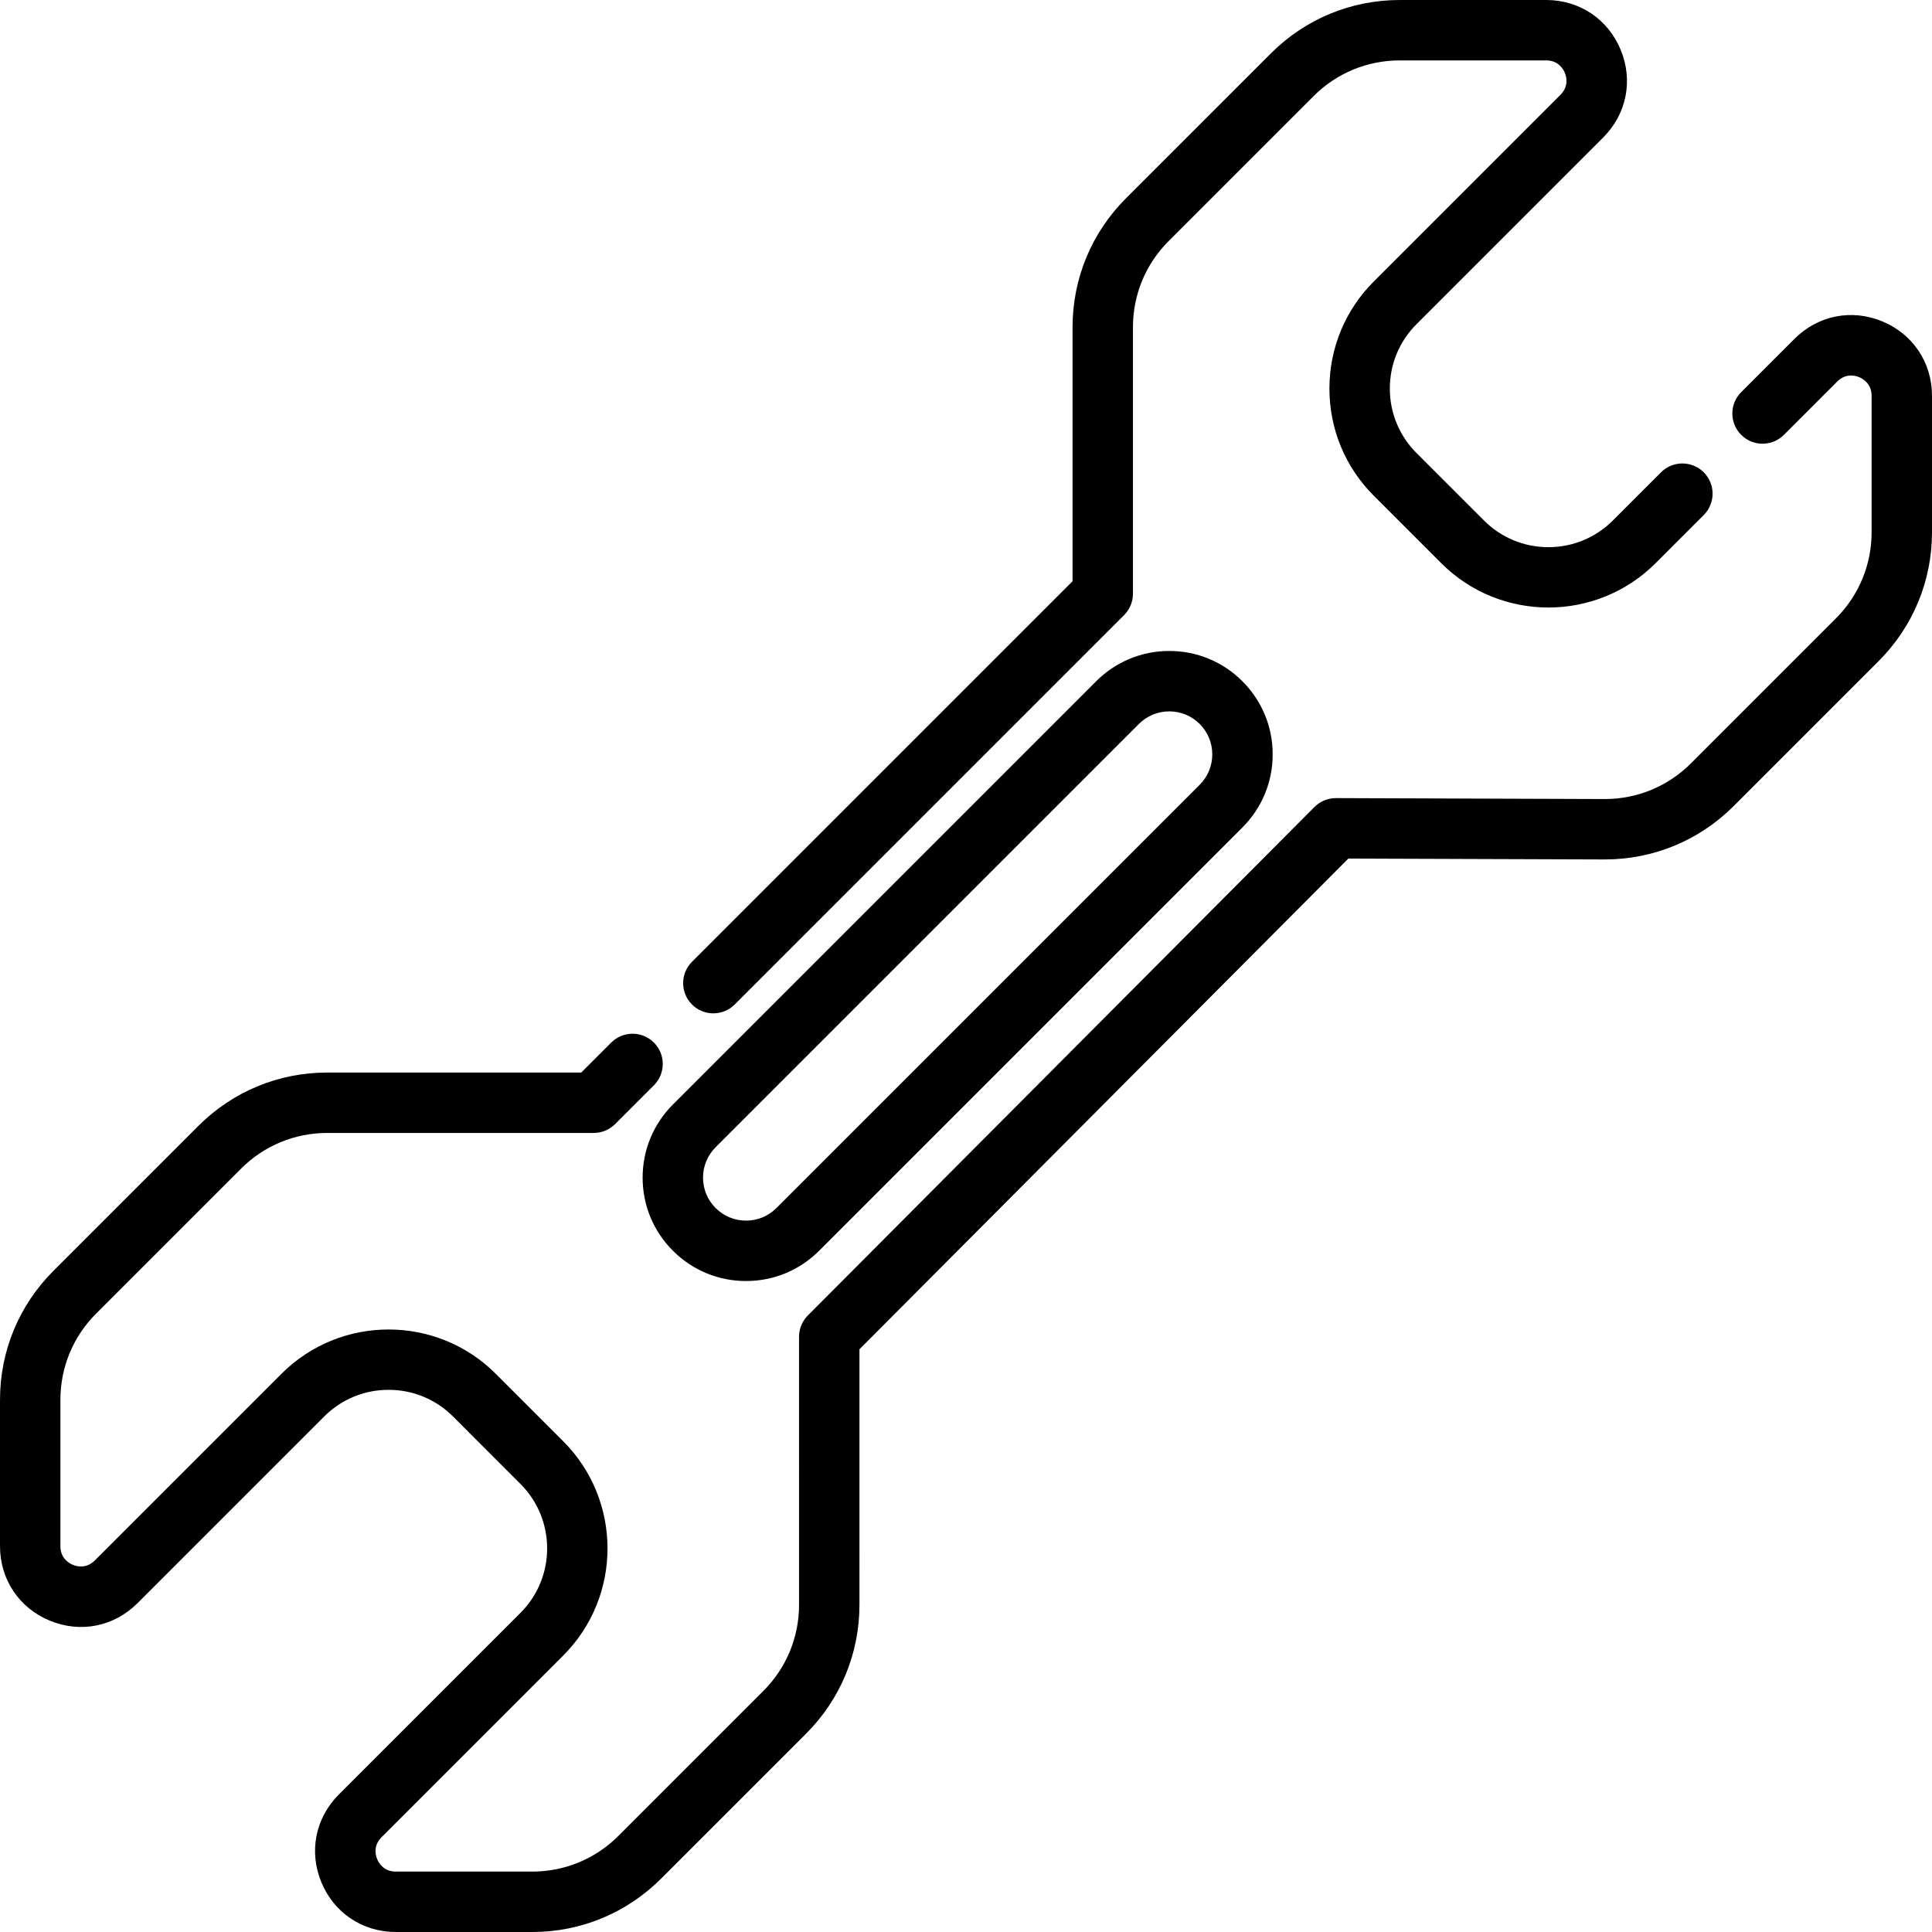
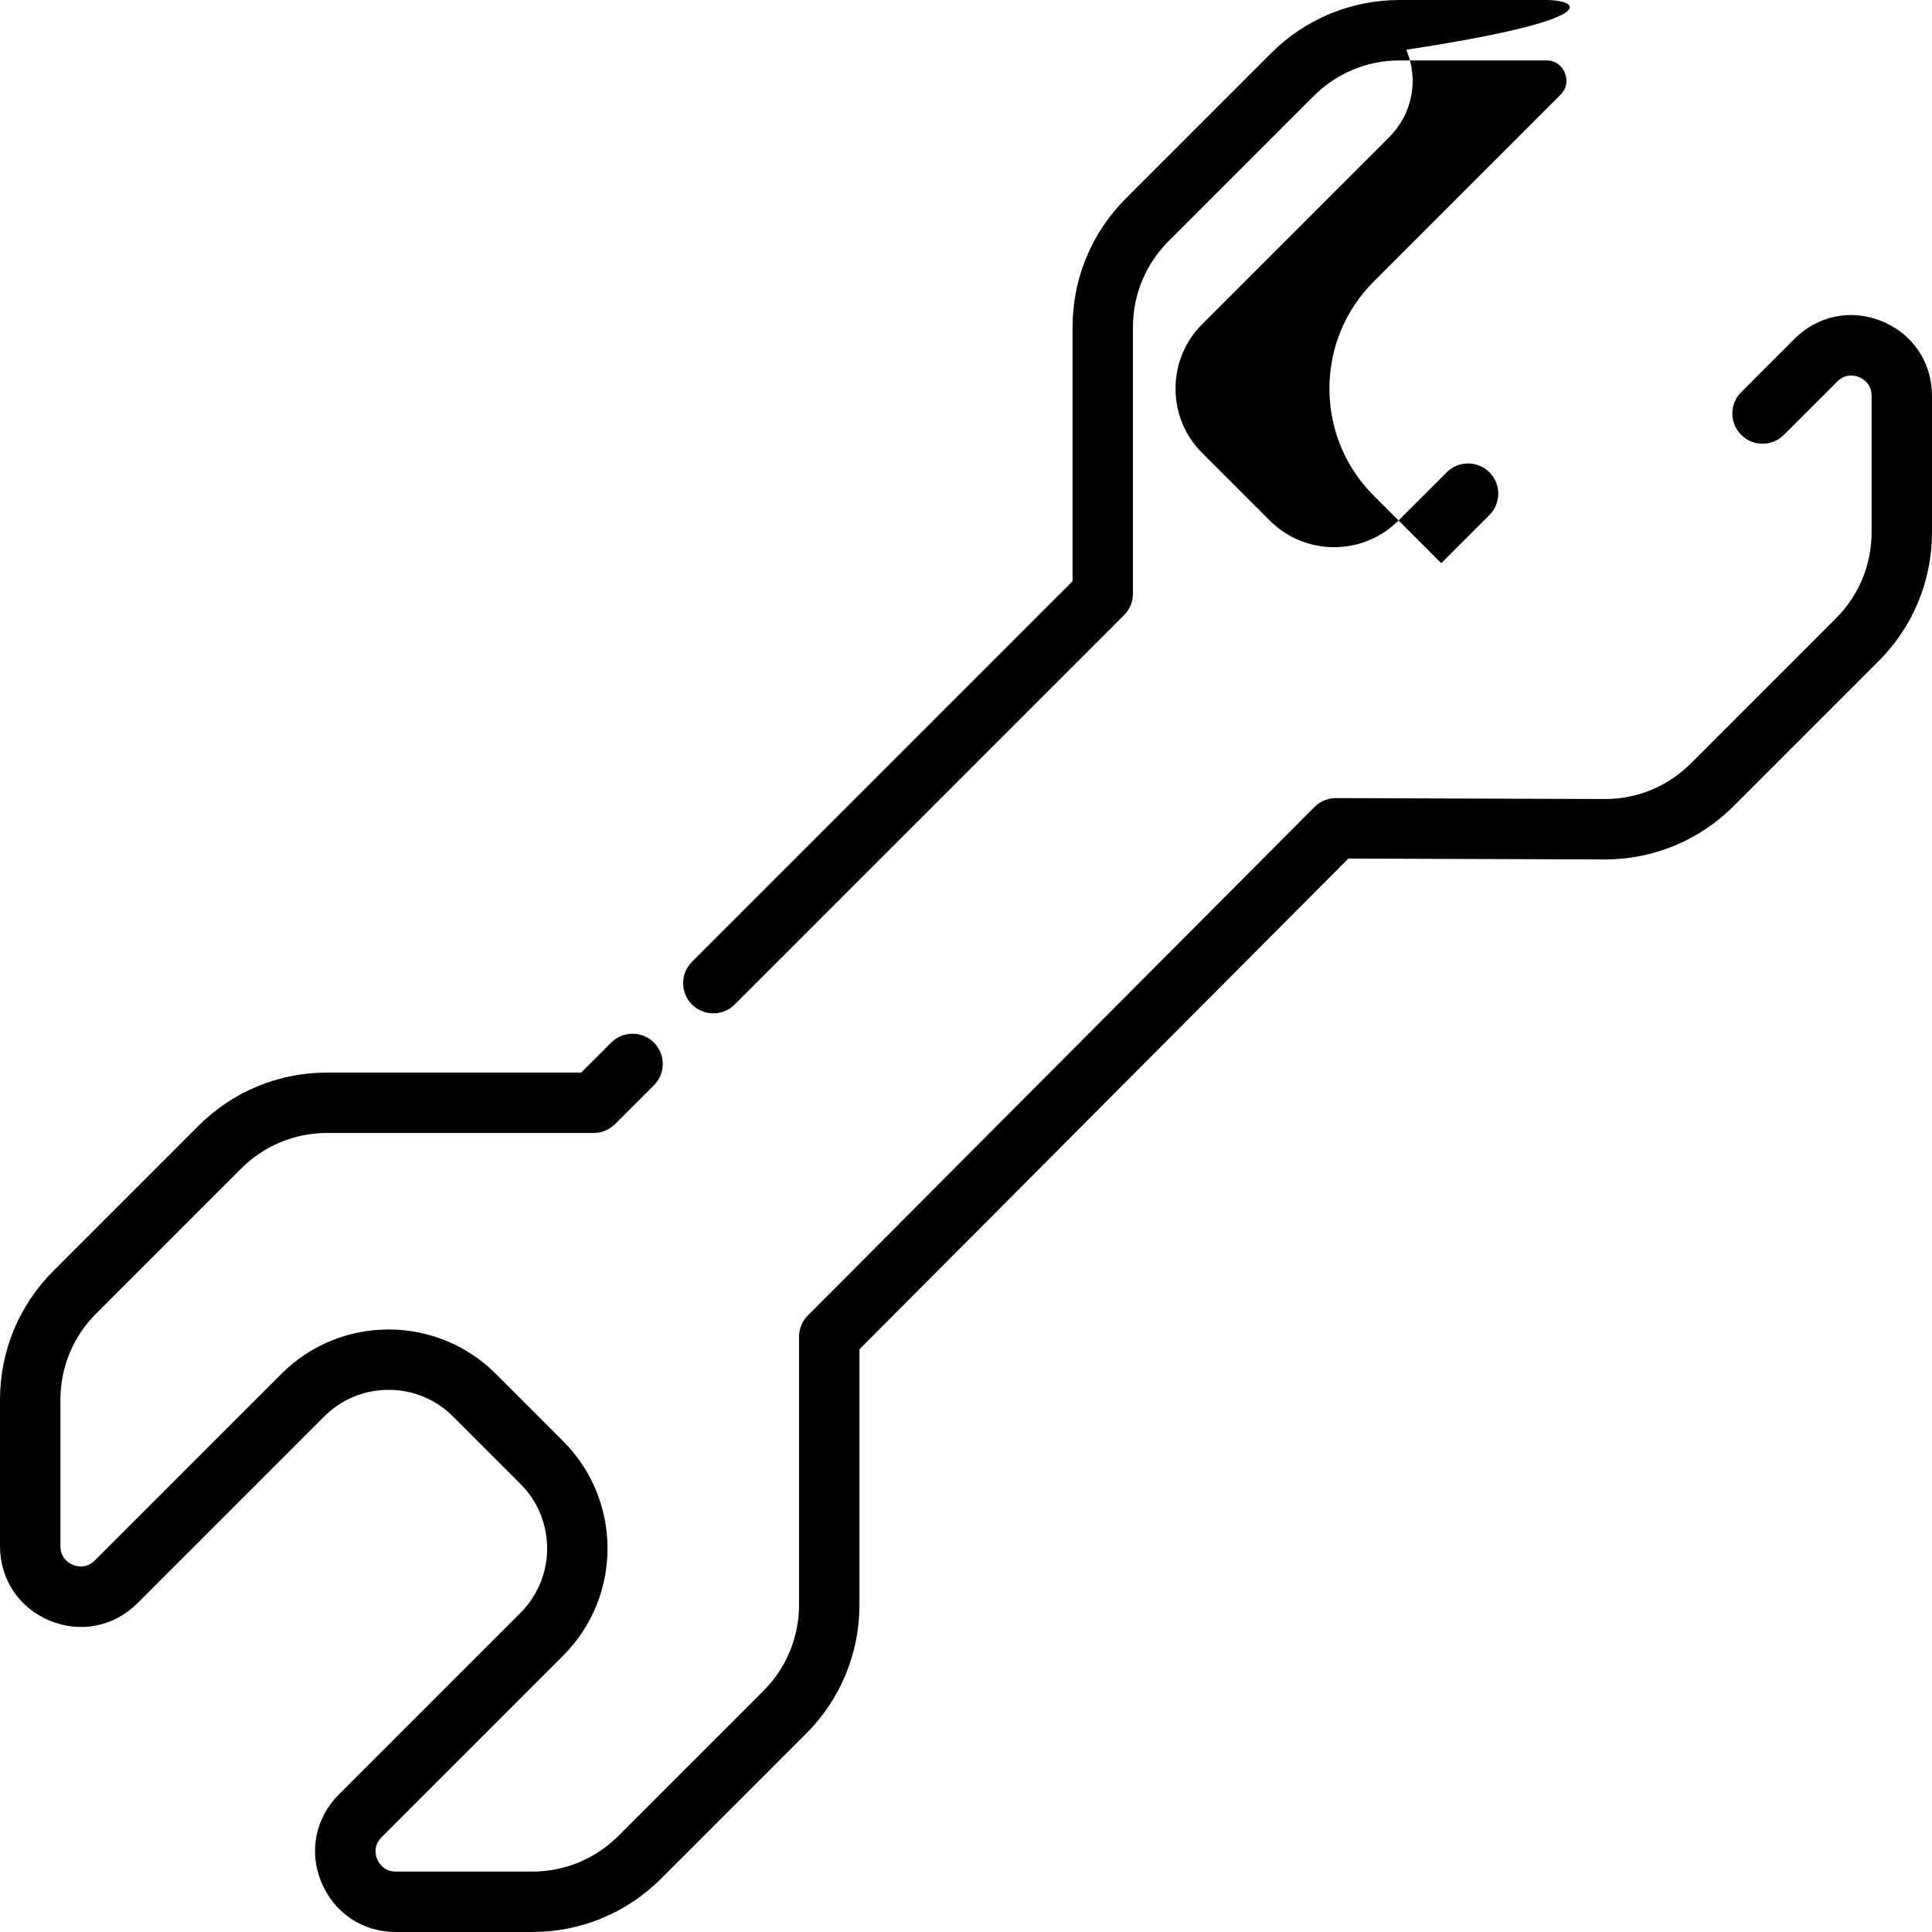
<svg xmlns="http://www.w3.org/2000/svg" fill="#000000" height="800px" width="800px" version="1.1" id="Layer_1" viewBox="0 0 512 512" xml:space="preserve">
  <g>
    <g>
      <g>
-         <path d="M189.042,268.547c2.048,0,4.097-0.781,5.659-2.345l103.198-103.198c1.502-1.5,2.345-3.537,2.345-5.659V86.731     c0-8.635,3.363-16.753,9.468-22.858l38.396-38.396c6.106-6.107,14.225-9.469,22.859-9.469h38.802c3.219,0,4.52,2.304,4.93,3.294     c0.41,0.99,1.118,3.539-1.157,5.815l-49.467,49.468c-7.586,7.584-11.763,17.67-11.763,28.397     c0,10.727,4.177,20.812,11.763,28.397l17.874,17.873c15.658,15.659,41.136,15.659,56.795,0l12.766-12.766     c3.126-3.126,3.126-8.194,0-11.319c-3.126-3.126-8.194-3.126-11.319,0l-12.766,12.766c-4.562,4.561-10.627,7.073-17.078,7.073     c-6.451,0-12.516-2.512-17.078-7.073l-17.874-17.873c-4.561-4.562-7.074-10.627-7.074-17.078c0-6.451,2.512-12.517,7.074-17.078     l49.468-49.467c6.221-6.221,7.993-15.133,4.626-23.259C426.122,5.049,418.566,0.001,409.769,0l-38.802,0.001     c-12.911,0-25.049,5.028-34.178,14.157l-38.397,38.396c-9.129,9.13-14.156,21.267-14.156,34.177v67.299L183.383,254.884     c-3.126,3.126-3.126,8.194,0,11.319C184.945,267.766,186.994,268.547,189.042,268.547z" />
+         <path d="M189.042,268.547c2.048,0,4.097-0.781,5.659-2.345l103.198-103.198c1.502-1.5,2.345-3.537,2.345-5.659V86.731     c0-8.635,3.363-16.753,9.468-22.858l38.396-38.396c6.106-6.107,14.225-9.469,22.859-9.469h38.802c3.219,0,4.52,2.304,4.93,3.294     c0.41,0.99,1.118,3.539-1.157,5.815l-49.467,49.468c-7.586,7.584-11.763,17.67-11.763,28.397     c0,10.727,4.177,20.812,11.763,28.397l17.874,17.873l12.766-12.766     c3.126-3.126,3.126-8.194,0-11.319c-3.126-3.126-8.194-3.126-11.319,0l-12.766,12.766c-4.562,4.561-10.627,7.073-17.078,7.073     c-6.451,0-12.516-2.512-17.078-7.073l-17.874-17.873c-4.561-4.562-7.074-10.627-7.074-17.078c0-6.451,2.512-12.517,7.074-17.078     l49.468-49.467c6.221-6.221,7.993-15.133,4.626-23.259C426.122,5.049,418.566,0.001,409.769,0l-38.802,0.001     c-12.911,0-25.049,5.028-34.178,14.157l-38.397,38.396c-9.129,9.13-14.156,21.267-14.156,34.177v67.299L183.383,254.884     c-3.126,3.126-3.126,8.194,0,11.319C184.945,267.766,186.994,268.547,189.042,268.547z" />
        <path d="M498.824,85.166c-8.127-3.367-17.04-1.593-23.259,4.626l-14.132,14.132c-3.126,3.126-3.126,8.194,0,11.319     c3.126,3.126,8.194,3.126,11.32,0l14.132-14.132c2.275-2.274,4.825-1.566,5.815-1.157c0.99,0.411,3.293,1.712,3.293,4.93v36.147     c0,8.635-3.363,16.753-9.468,22.858l-38.396,38.397c-6.105,6.105-14.224,9.468-22.83,9.468l-71.254-0.247     c-0.01,0-0.018,0-0.028,0c-2.128,0-4.167,0.847-5.67,2.355L214.09,348.612c-1.494,1.5-2.334,3.531-2.334,5.65l0.001,71.007     c0,8.635-3.363,16.753-9.469,22.858l-38.396,38.396c-6.106,6.106-14.225,9.468-22.858,9.468h-36.148     c-3.218,0-4.52-2.304-4.929-3.293c-0.411-0.99-1.118-3.54,1.157-5.815l48.141-48.141c15.658-15.658,15.658-41.136,0-56.795     l-17.873-17.874c-15.658-15.659-41.136-15.659-56.795,0l-49.468,49.468c-2.275,2.275-4.825,1.567-5.815,1.156     c-0.99-0.41-3.293-1.712-3.293-4.929v-38.803c0-8.635,3.363-16.752,9.468-22.857l38.396-38.396     c6.105-6.105,14.223-9.468,22.858-9.468h70.614c2.123,0,4.159-0.843,5.659-2.345l10.287-10.287c3.126-3.126,3.126-8.194,0-11.319     c-3.126-3.126-8.194-3.126-11.319,0l-7.942,7.942H86.732c-12.911,0-25.049,5.028-34.177,14.157l-38.396,38.396     c-9.13,9.129-14.157,21.267-14.157,34.177l-0.001,38.803c0,8.797,5.048,16.352,13.175,19.718     c8.129,3.368,17.041,1.593,23.26-4.626l49.468-49.468c4.561-4.561,10.627-7.074,17.078-7.074c6.451,0,12.517,2.512,17.078,7.074     l17.873,17.874c9.417,9.417,9.417,24.74,0,34.156l-48.141,48.141c-6.221,6.221-7.993,15.133-4.626,23.26     C88.533,506.951,96.089,512,104.887,512h36.147c12.911,0,25.048-5.028,34.178-14.157l38.397-38.396     c9.13-9.13,14.157-21.267,14.157-34.178l-0.001-67.7l129.563-130.04l67.941,0.235c12.911,0,25.048-5.028,34.177-14.156     l38.396-38.397c9.13-9.13,14.157-21.267,14.157-34.178l0-36.147C512,96.088,506.951,88.533,498.824,85.166z" />
-         <path d="M178.327,331.461c5.176,5.176,12.057,8.026,19.376,8.026c7.32,0,14.201-2.85,19.376-8.026l112.17-112.17     c5.176-5.176,8.026-12.057,8.025-19.377c0-7.319-2.85-14.201-8.026-19.376c-5.176-5.176-12.057-8.026-19.376-8.026     c-7.319,0-14.201,2.85-19.376,8.026l-112.169,112.17c-5.176,5.176-8.026,12.057-8.026,19.377     C170.301,319.404,173.152,326.286,178.327,331.461z M189.646,304.028l112.17-112.17c2.152-2.153,5.014-3.337,8.057-3.337     c3.044,0,5.905,1.185,8.057,3.337c2.152,2.153,3.337,5.014,3.337,8.057c0,3.044-1.186,5.906-3.337,8.057L205.76,320.142     c-2.151,2.153-5.013,3.337-8.056,3.337c-3.044,0-5.905-1.186-8.057-3.337c-2.153-2.153-3.337-5.014-3.337-8.057     C186.309,309.041,187.494,306.179,189.646,304.028z" />
      </g>
    </g>
  </g>
</svg>